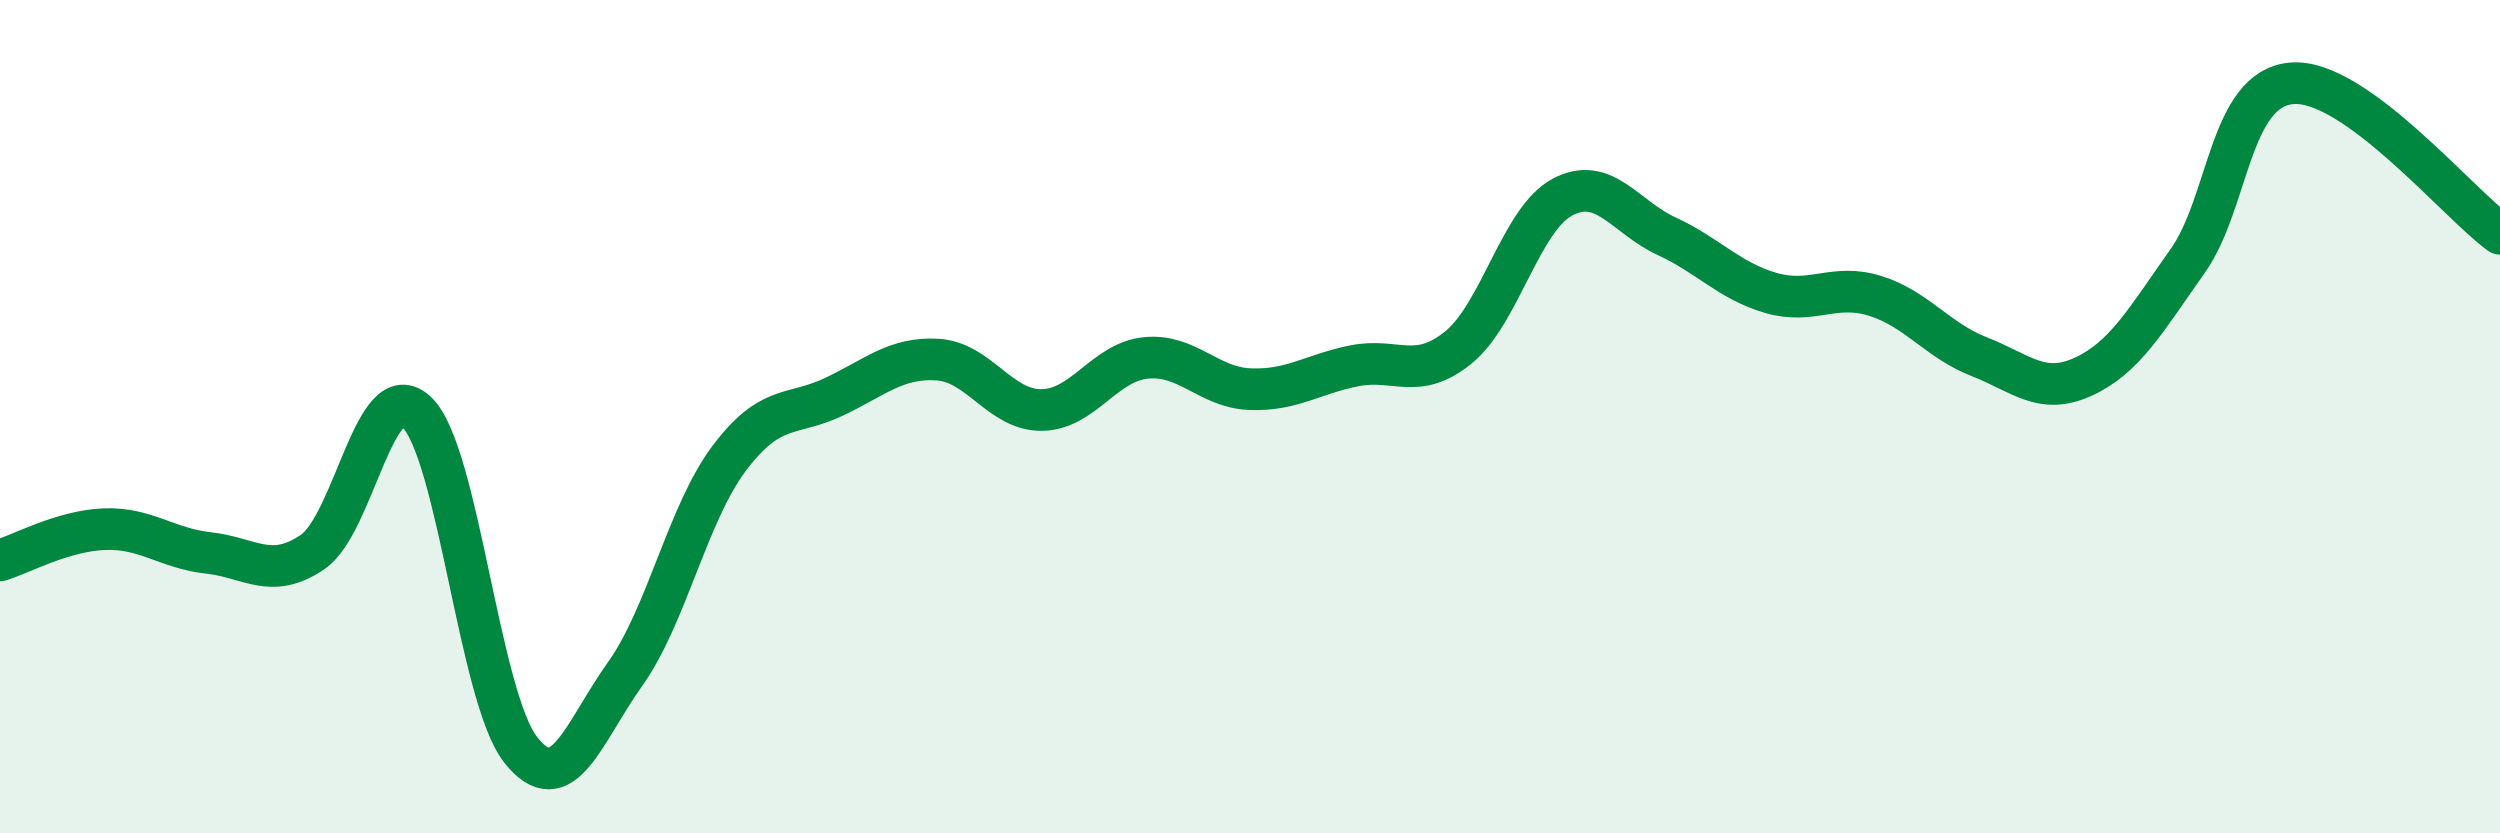
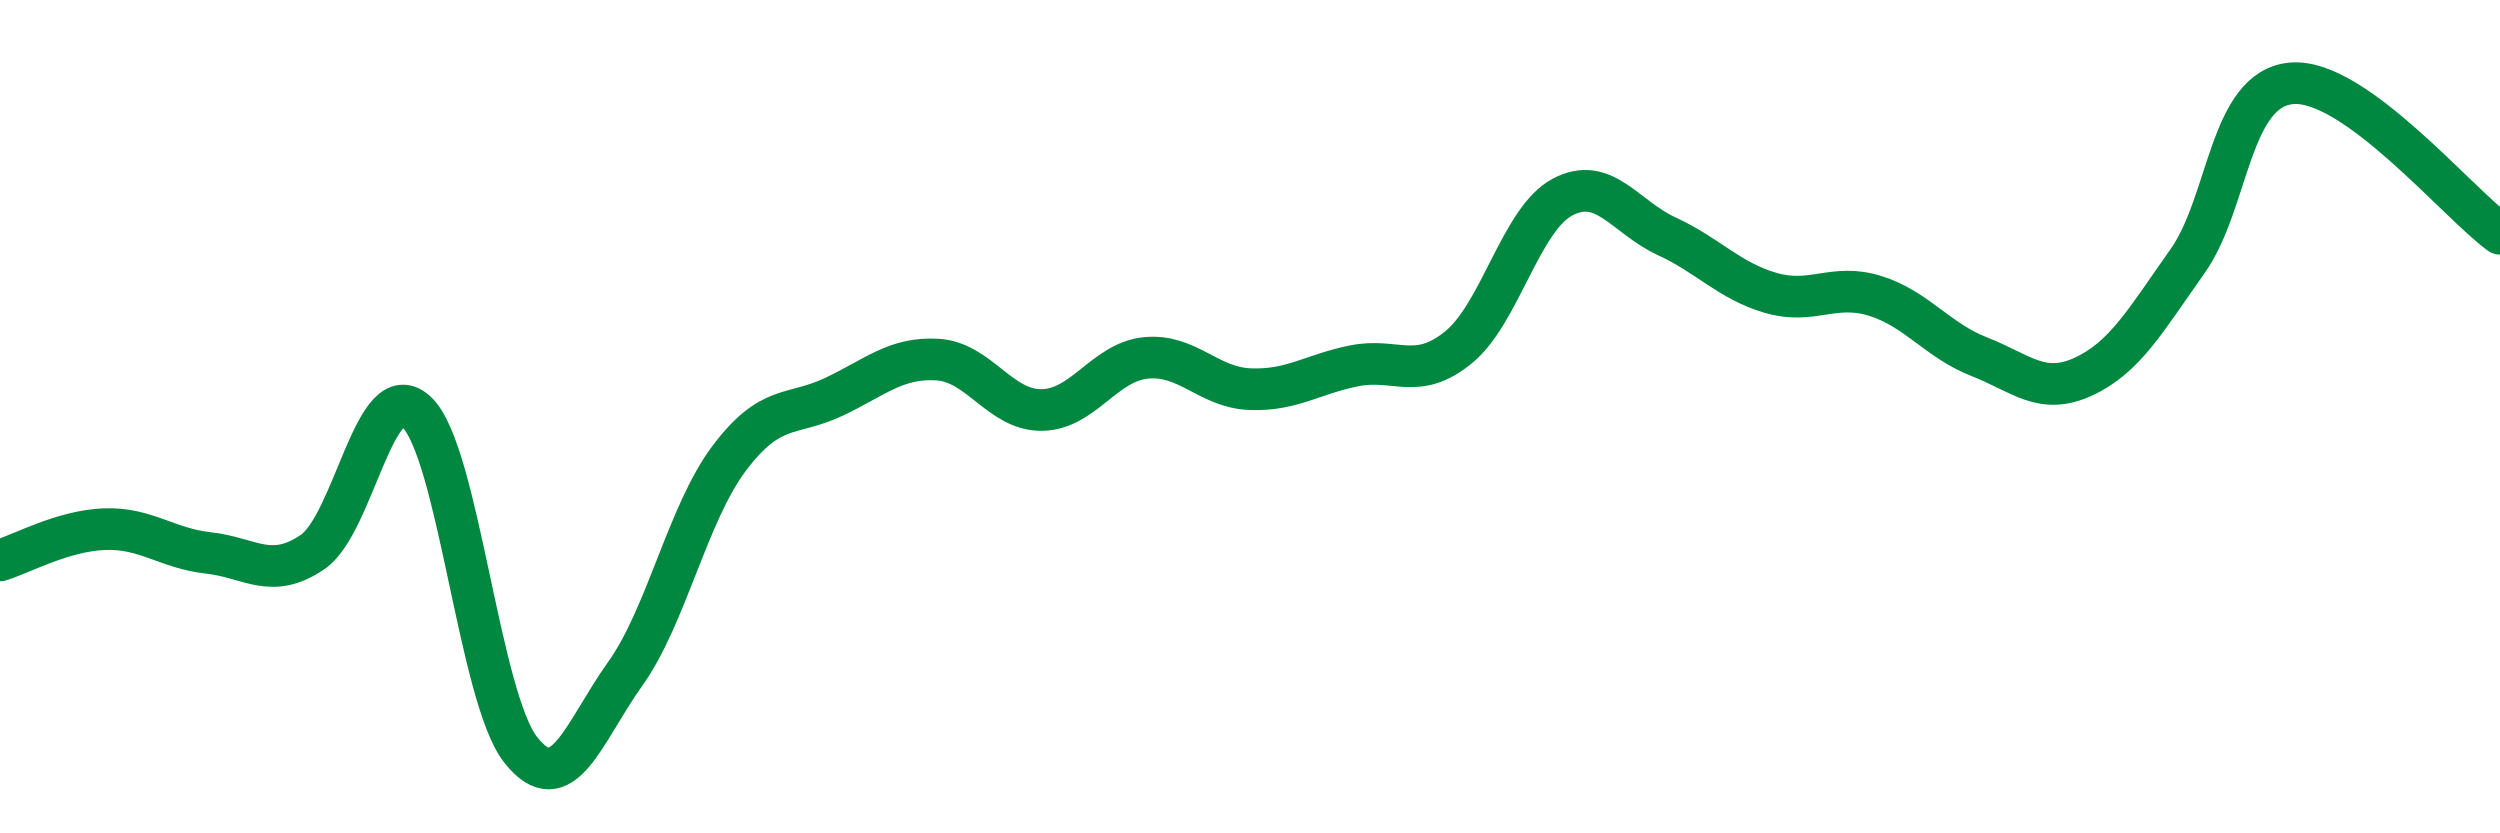
<svg xmlns="http://www.w3.org/2000/svg" width="60" height="20" viewBox="0 0 60 20">
-   <path d="M 0,13.45 C 0.5,13.3 1.5,12.74 2.5,12.7 C 3.5,12.66 4,13.16 5,13.27 C 6,13.38 6.5,13.93 7.5,13.25 C 8.5,12.57 9,8.94 10,9.89 C 11,10.84 11.5,16.74 12.5,18 C 13.5,19.26 14,17.58 15,16.18 C 16,14.78 16.5,12.33 17.5,11 C 18.5,9.67 19,10 20,9.53 C 21,9.06 21.5,8.57 22.5,8.63 C 23.5,8.69 24,9.85 25,9.84 C 26,9.83 26.5,8.69 27.5,8.59 C 28.5,8.49 29,9.3 30,9.34 C 31,9.38 31.5,8.98 32.5,8.78 C 33.5,8.58 34,9.15 35,8.34 C 36,7.53 36.5,5.26 37.5,4.73 C 38.5,4.2 39,5.21 40,5.67 C 41,6.13 41.5,6.74 42.5,7.03 C 43.5,7.32 44,6.79 45,7.1 C 46,7.41 46.5,8.17 47.5,8.56 C 48.5,8.95 49,9.5 50,9.04 C 51,8.58 51.5,7.68 52.5,6.27 C 53.5,4.86 53.5,2.13 55,2 C 56.5,1.87 59,4.89 60,5.61L60 20L0 20Z" fill="#008740" opacity="0.1" stroke-linecap="round" stroke-linejoin="round" />
  <path d="M 0,13.45 C 0.5,13.3 1.5,12.74 2.5,12.7 C 3.5,12.66 4,13.16 5,13.27 C 6,13.38 6.5,13.93 7.5,13.25 C 8.5,12.57 9,8.94 10,9.89 C 11,10.84 11.5,16.74 12.5,18 C 13.5,19.26 14,17.58 15,16.18 C 16,14.78 16.5,12.33 17.5,11 C 18.5,9.67 19,10 20,9.53 C 21,9.06 21.5,8.57 22.5,8.63 C 23.5,8.69 24,9.85 25,9.84 C 26,9.83 26.5,8.69 27.5,8.59 C 28.5,8.49 29,9.3 30,9.34 C 31,9.38 31.5,8.98 32.5,8.78 C 33.5,8.58 34,9.15 35,8.34 C 36,7.53 36.5,5.26 37.5,4.73 C 38.5,4.2 39,5.21 40,5.67 C 41,6.13 41.5,6.74 42.5,7.03 C 43.5,7.32 44,6.79 45,7.1 C 46,7.41 46.5,8.17 47.5,8.56 C 48.5,8.95 49,9.5 50,9.04 C 51,8.58 51.5,7.68 52.5,6.27 C 53.5,4.86 53.5,2.13 55,2 C 56.5,1.87 59,4.89 60,5.61" stroke="#008740" stroke-width="1" fill="none" stroke-linecap="round" stroke-linejoin="round" />
</svg>